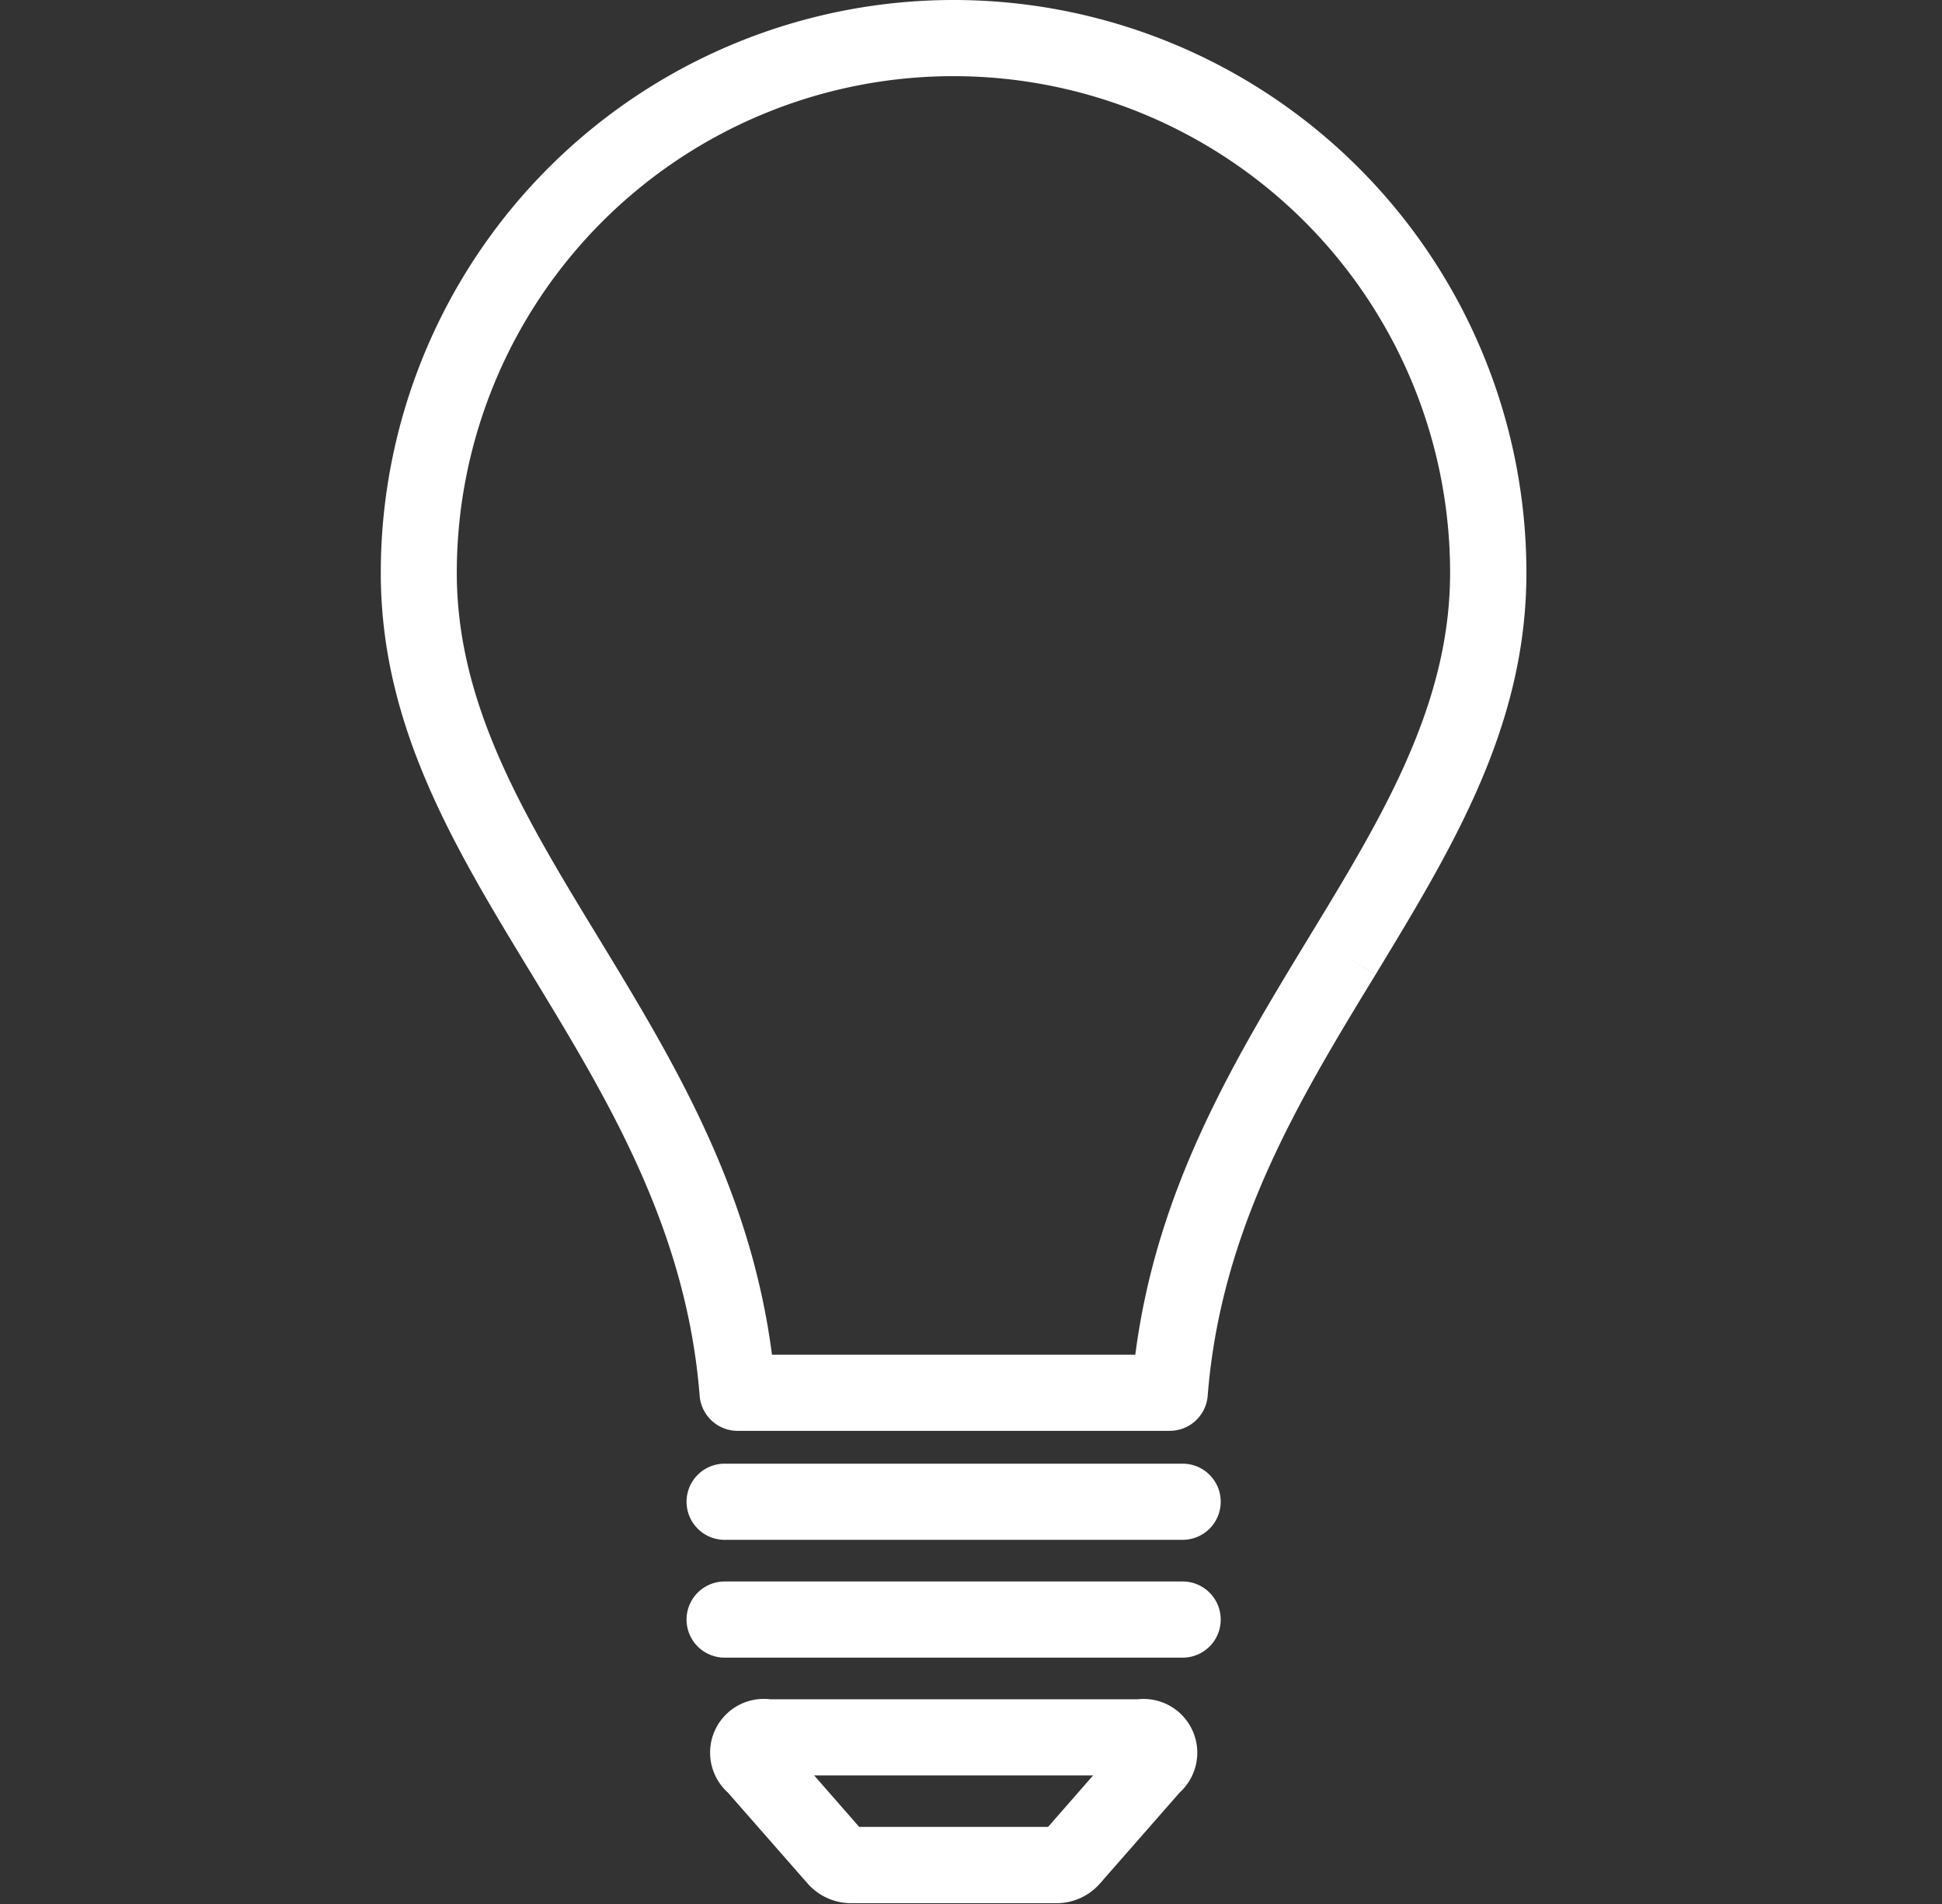
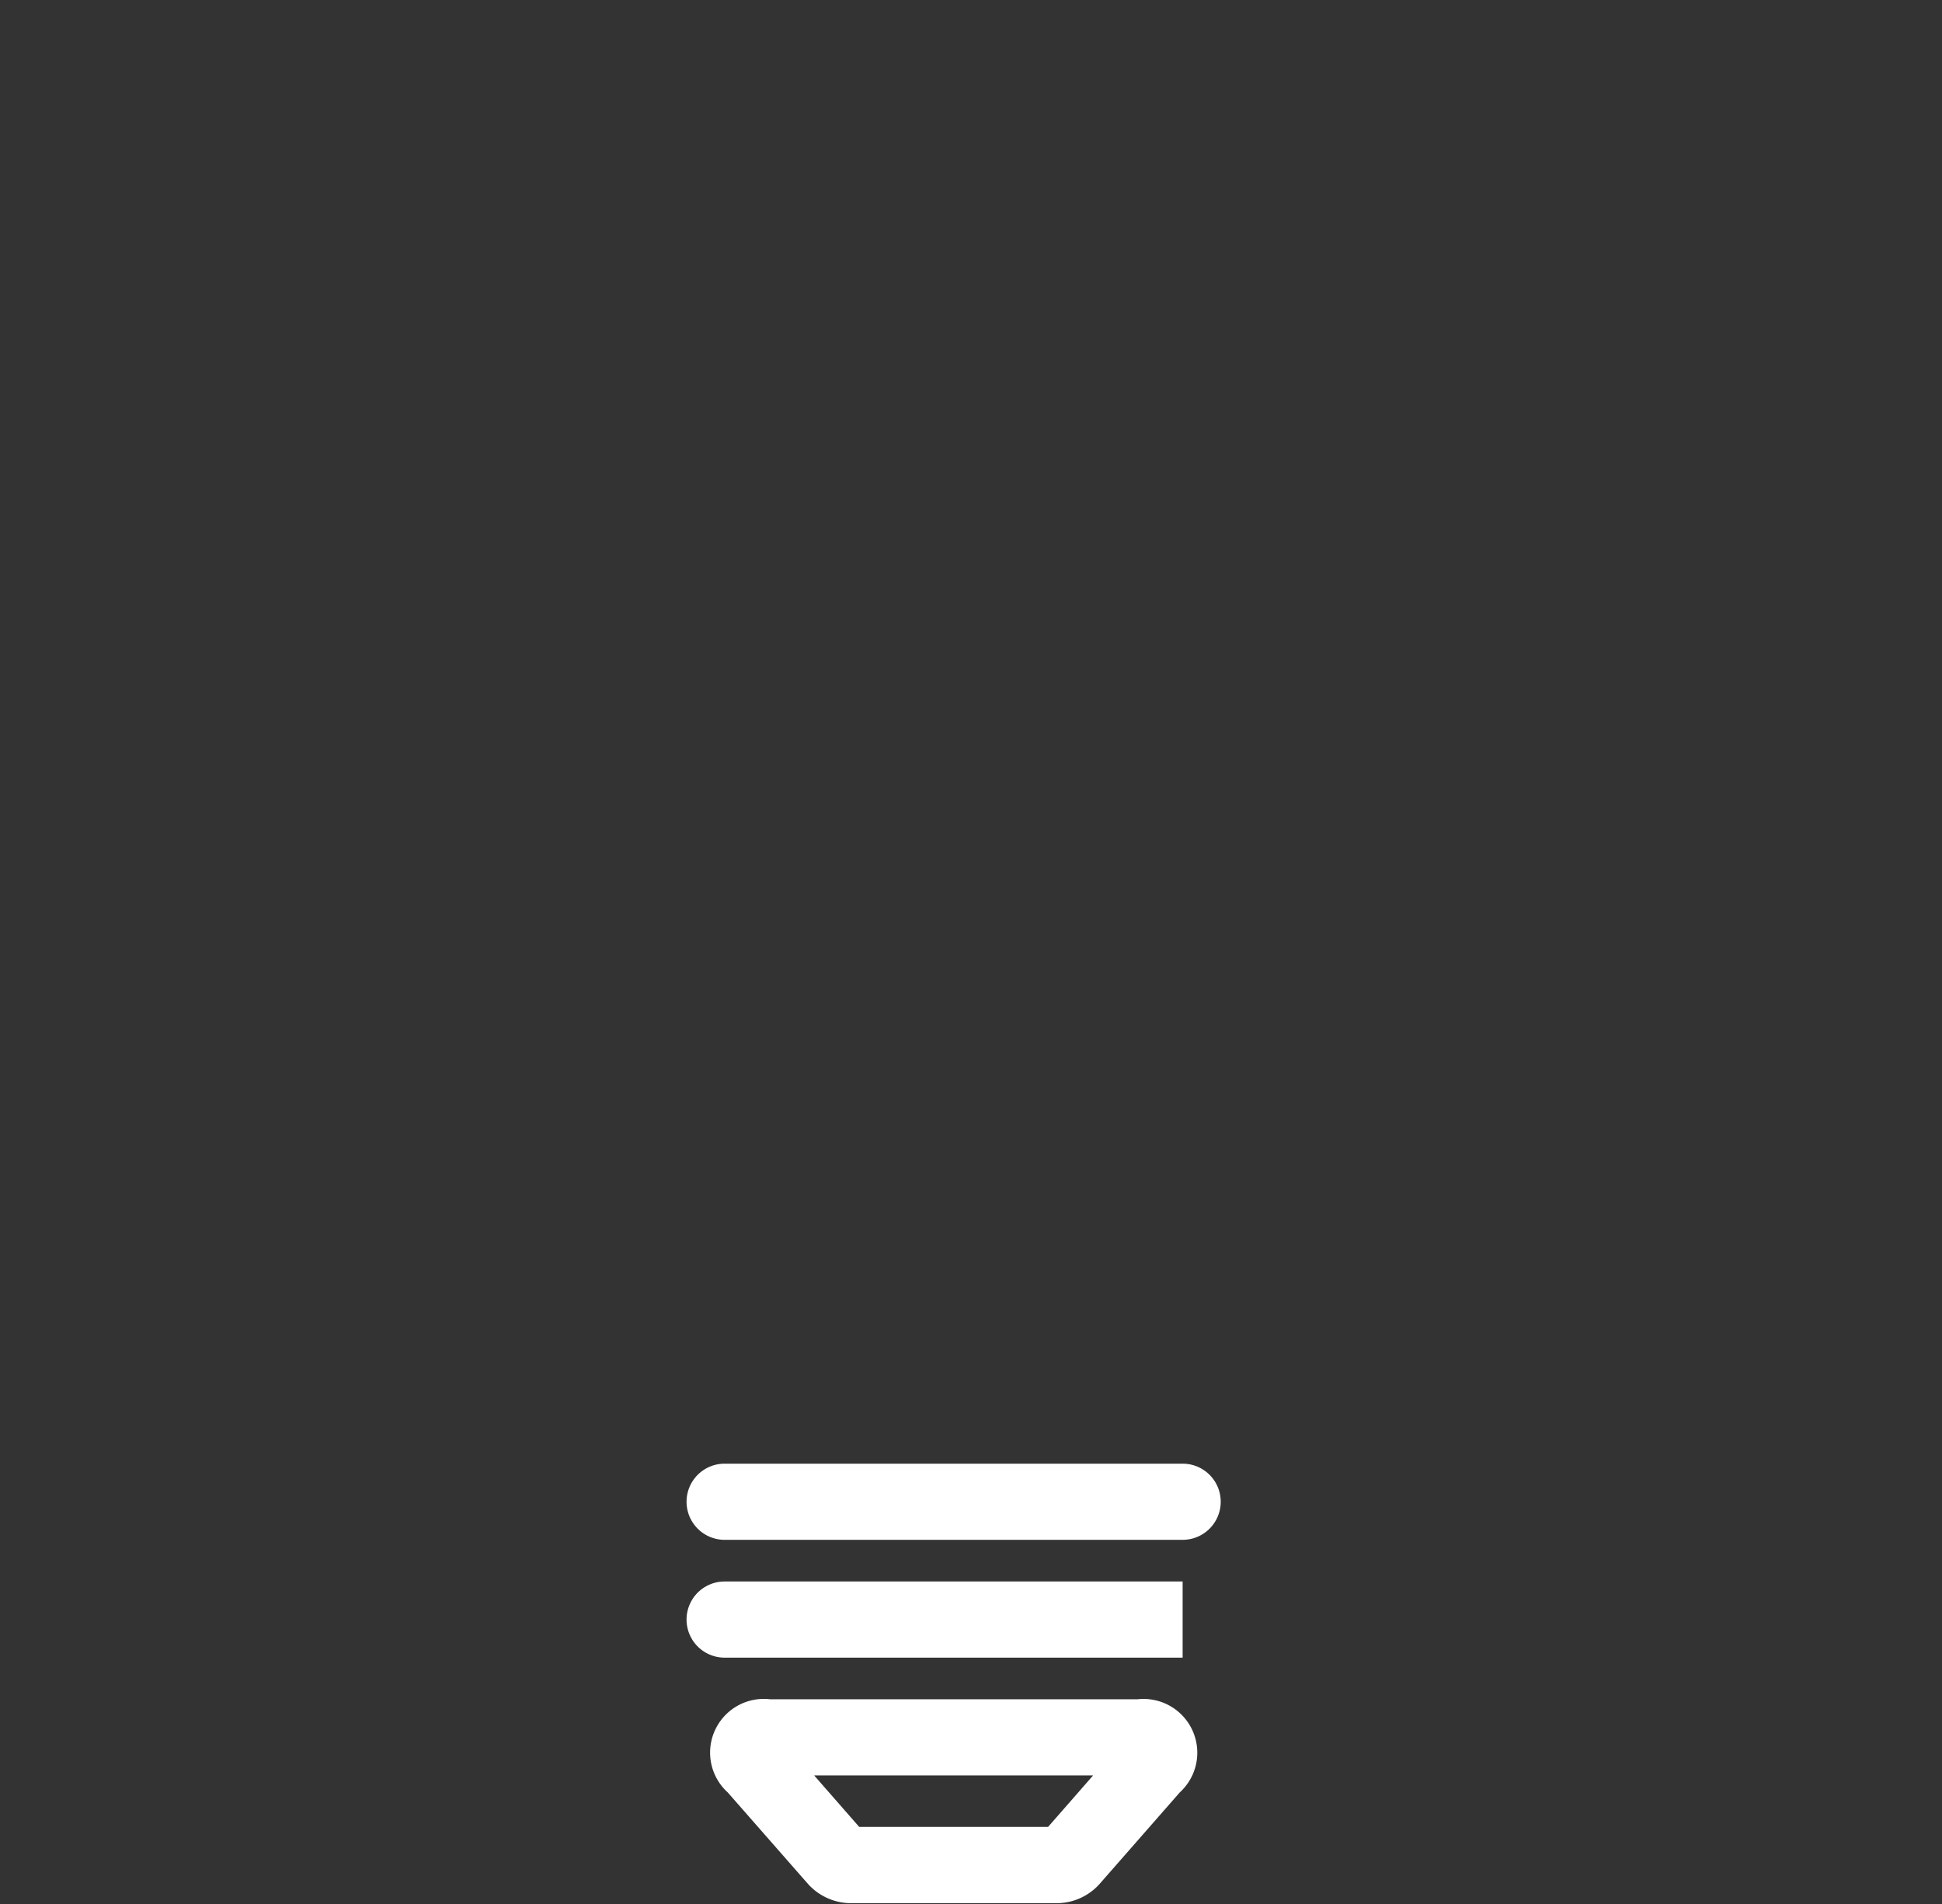
<svg xmlns="http://www.w3.org/2000/svg" width="51" height="50" viewBox="0 0 51 50">
  <rect x="0" y="0" width="51" height="50" fill="#333333" stroke="none" />
  <g transform="translate(-1473 -64)">
-     <rect width="51" height="50" transform="translate(1473 64)" fill="none" />
    <g transform="translate(1455.524 48.25)">
-       <path d="M57.562,30.793a15.043,15.043,0,1,0-30.086,0c0,4.027,1.929,7.2,3.974,10.559,1.993,3.28,4.054,6.673,4.4,11.052a1,1,0,0,0,1,.921H48.192a1,1,0,0,0,1-.922c.345-4.377,2.4-7.768,4.4-11.046l.006-.011-.853-.52.854.519C55.634,37.99,57.562,34.82,57.562,30.793Zm-5.677,9.513-.007.012c-1.978,3.255-4.019,6.614-4.587,11.007H37.749c-.57-4.4-2.612-7.755-4.6-11.019-1.891-3.109-3.677-6.046-3.677-9.513a13.043,13.043,0,1,1,26.086,0c0,3.467-1.782,6.407-3.673,9.513Z" fill="#fff" />
      <path d="M47.338,60.374H37.7a1.411,1.411,0,0,0-1.111,2.448L38.7,65.229a1.525,1.525,0,0,0,1.1.5h5.448a1.514,1.514,0,0,0,1.1-.5l2.11-2.408a1.412,1.412,0,0,0-1.115-2.446ZM45,63.726H40.04l-1.183-1.352h7.326Z" fill="#fff" />
      <path d="M48.534,54.187H36.506a1,1,0,0,0,0,2H48.534a1,1,0,0,0,0-2Z" fill="#fff" />
-       <path d="M48.534,57.281H36.506a1,1,0,0,0,0,2H48.534a1,1,0,0,0,0-2Z" fill="#fff" />
+       <path d="M48.534,57.281H36.506a1,1,0,0,0,0,2H48.534Z" fill="#fff" />
    </g>
  </g>
</svg>